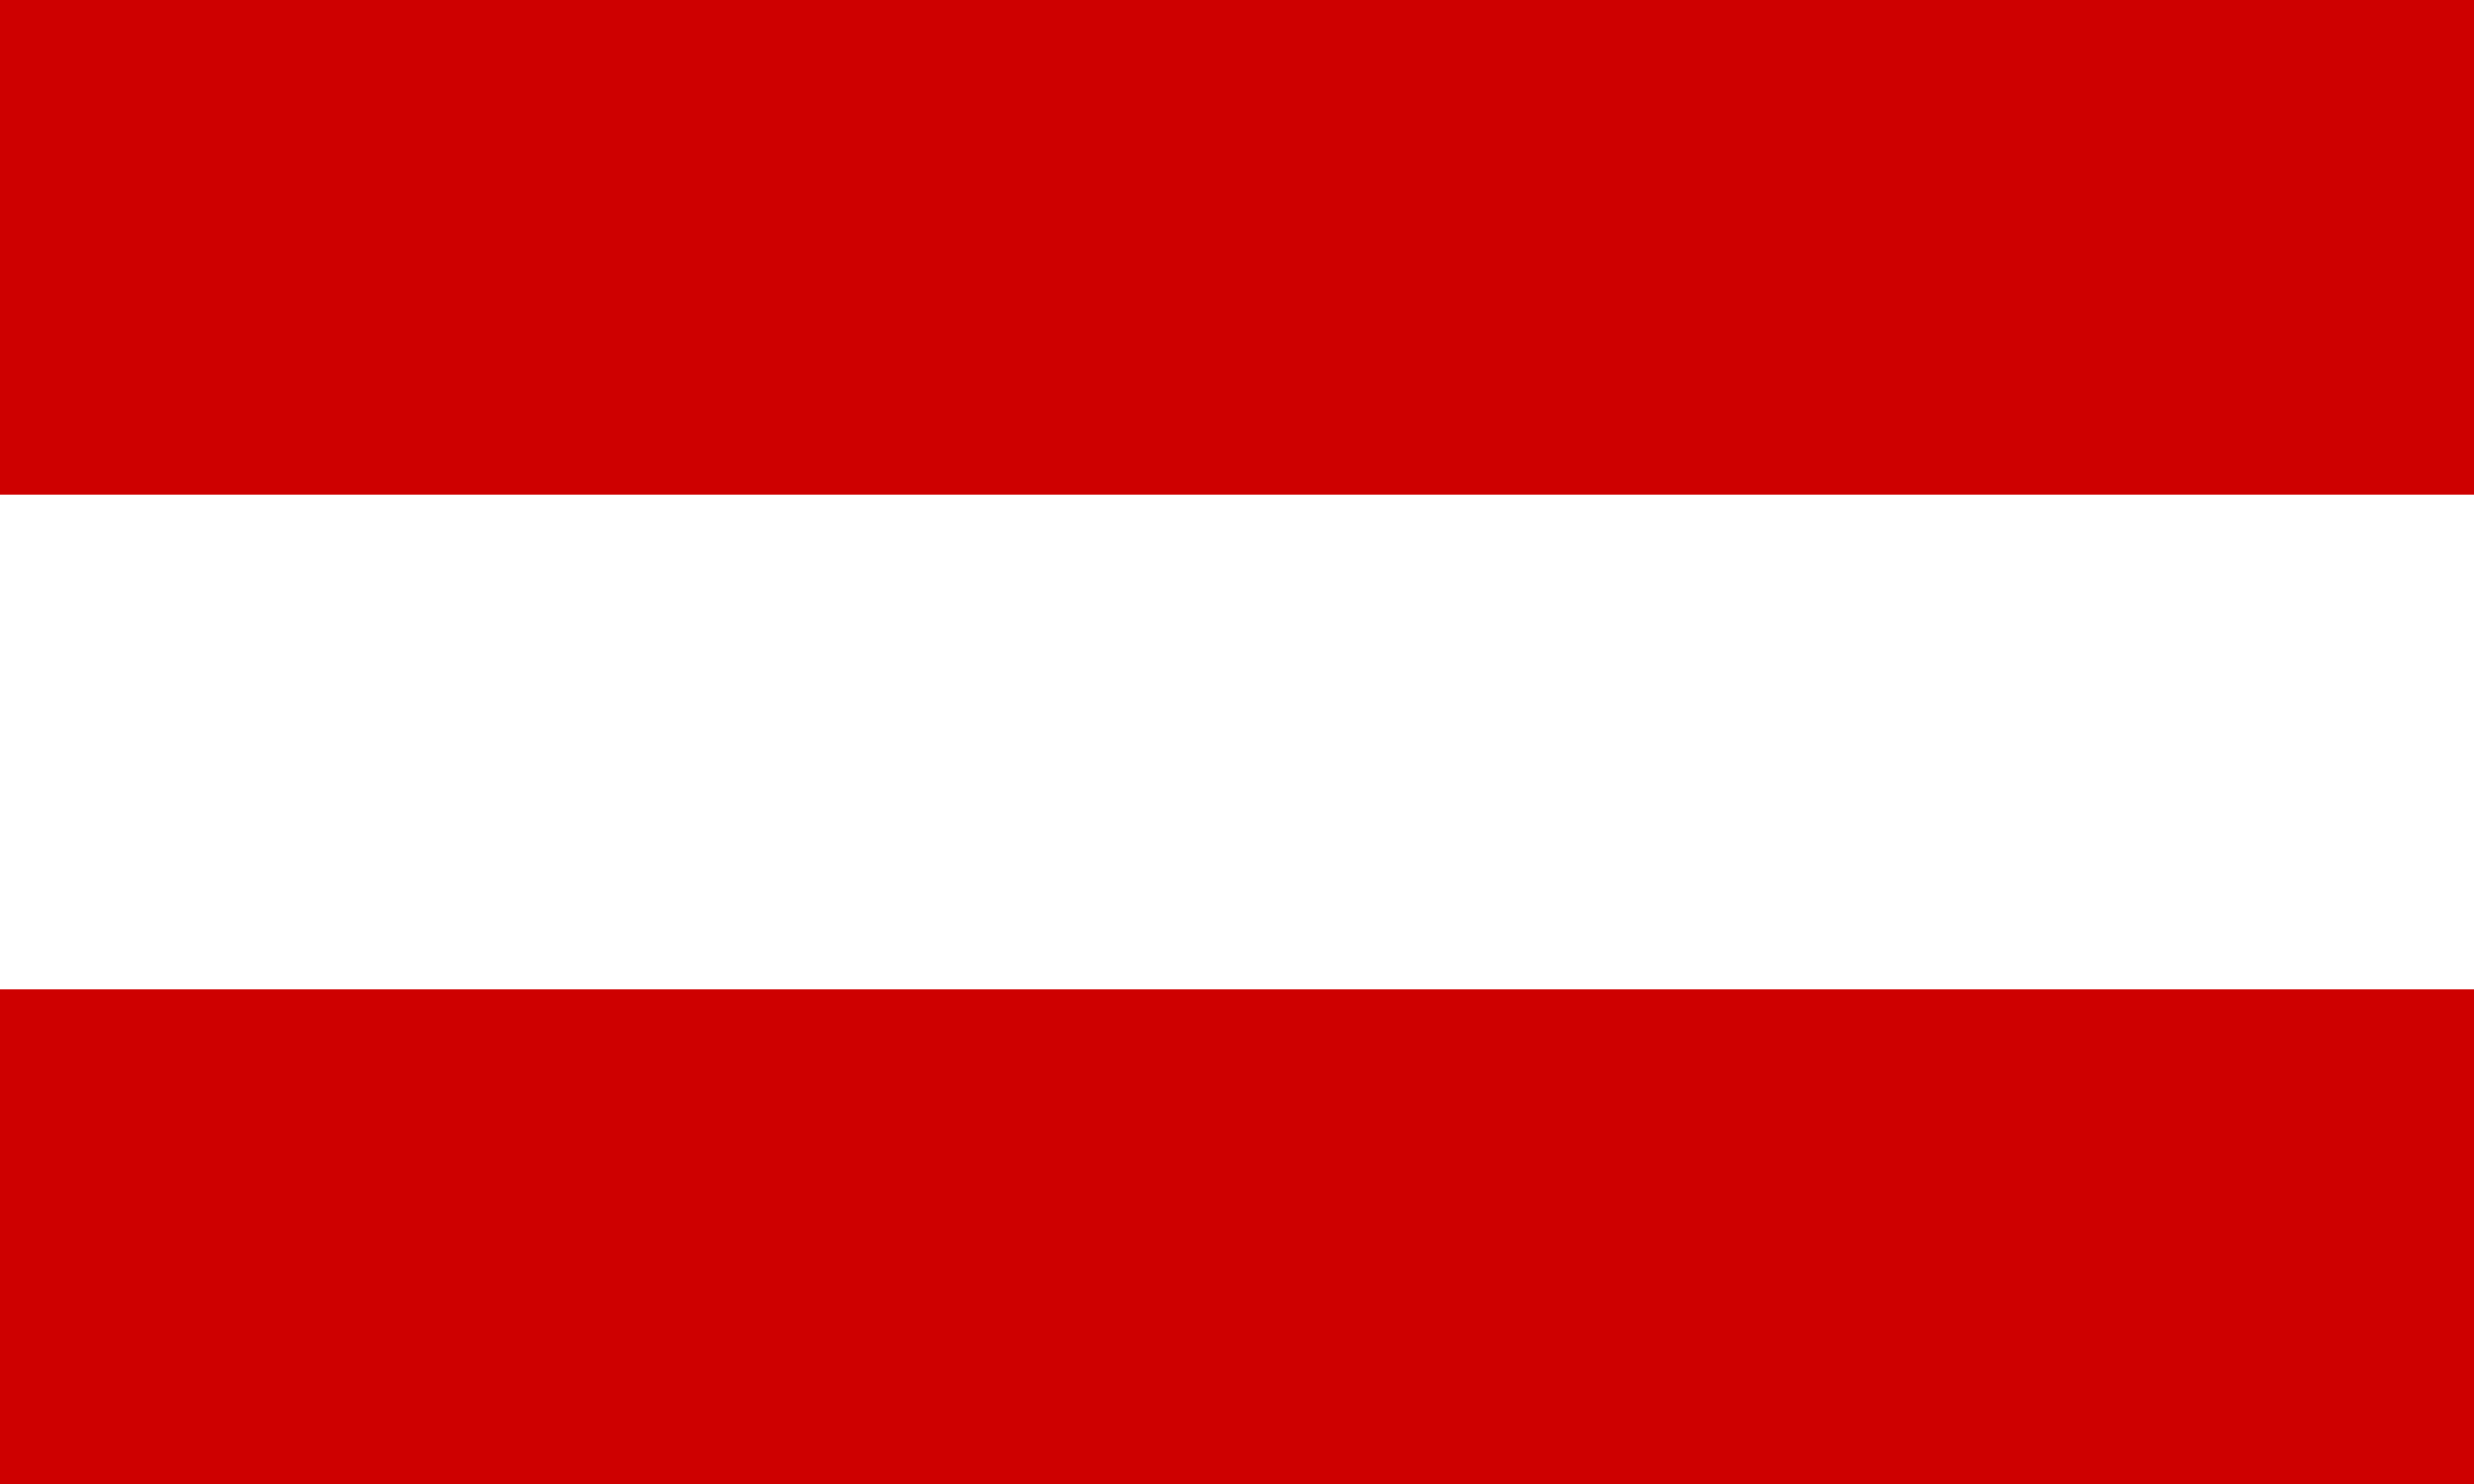
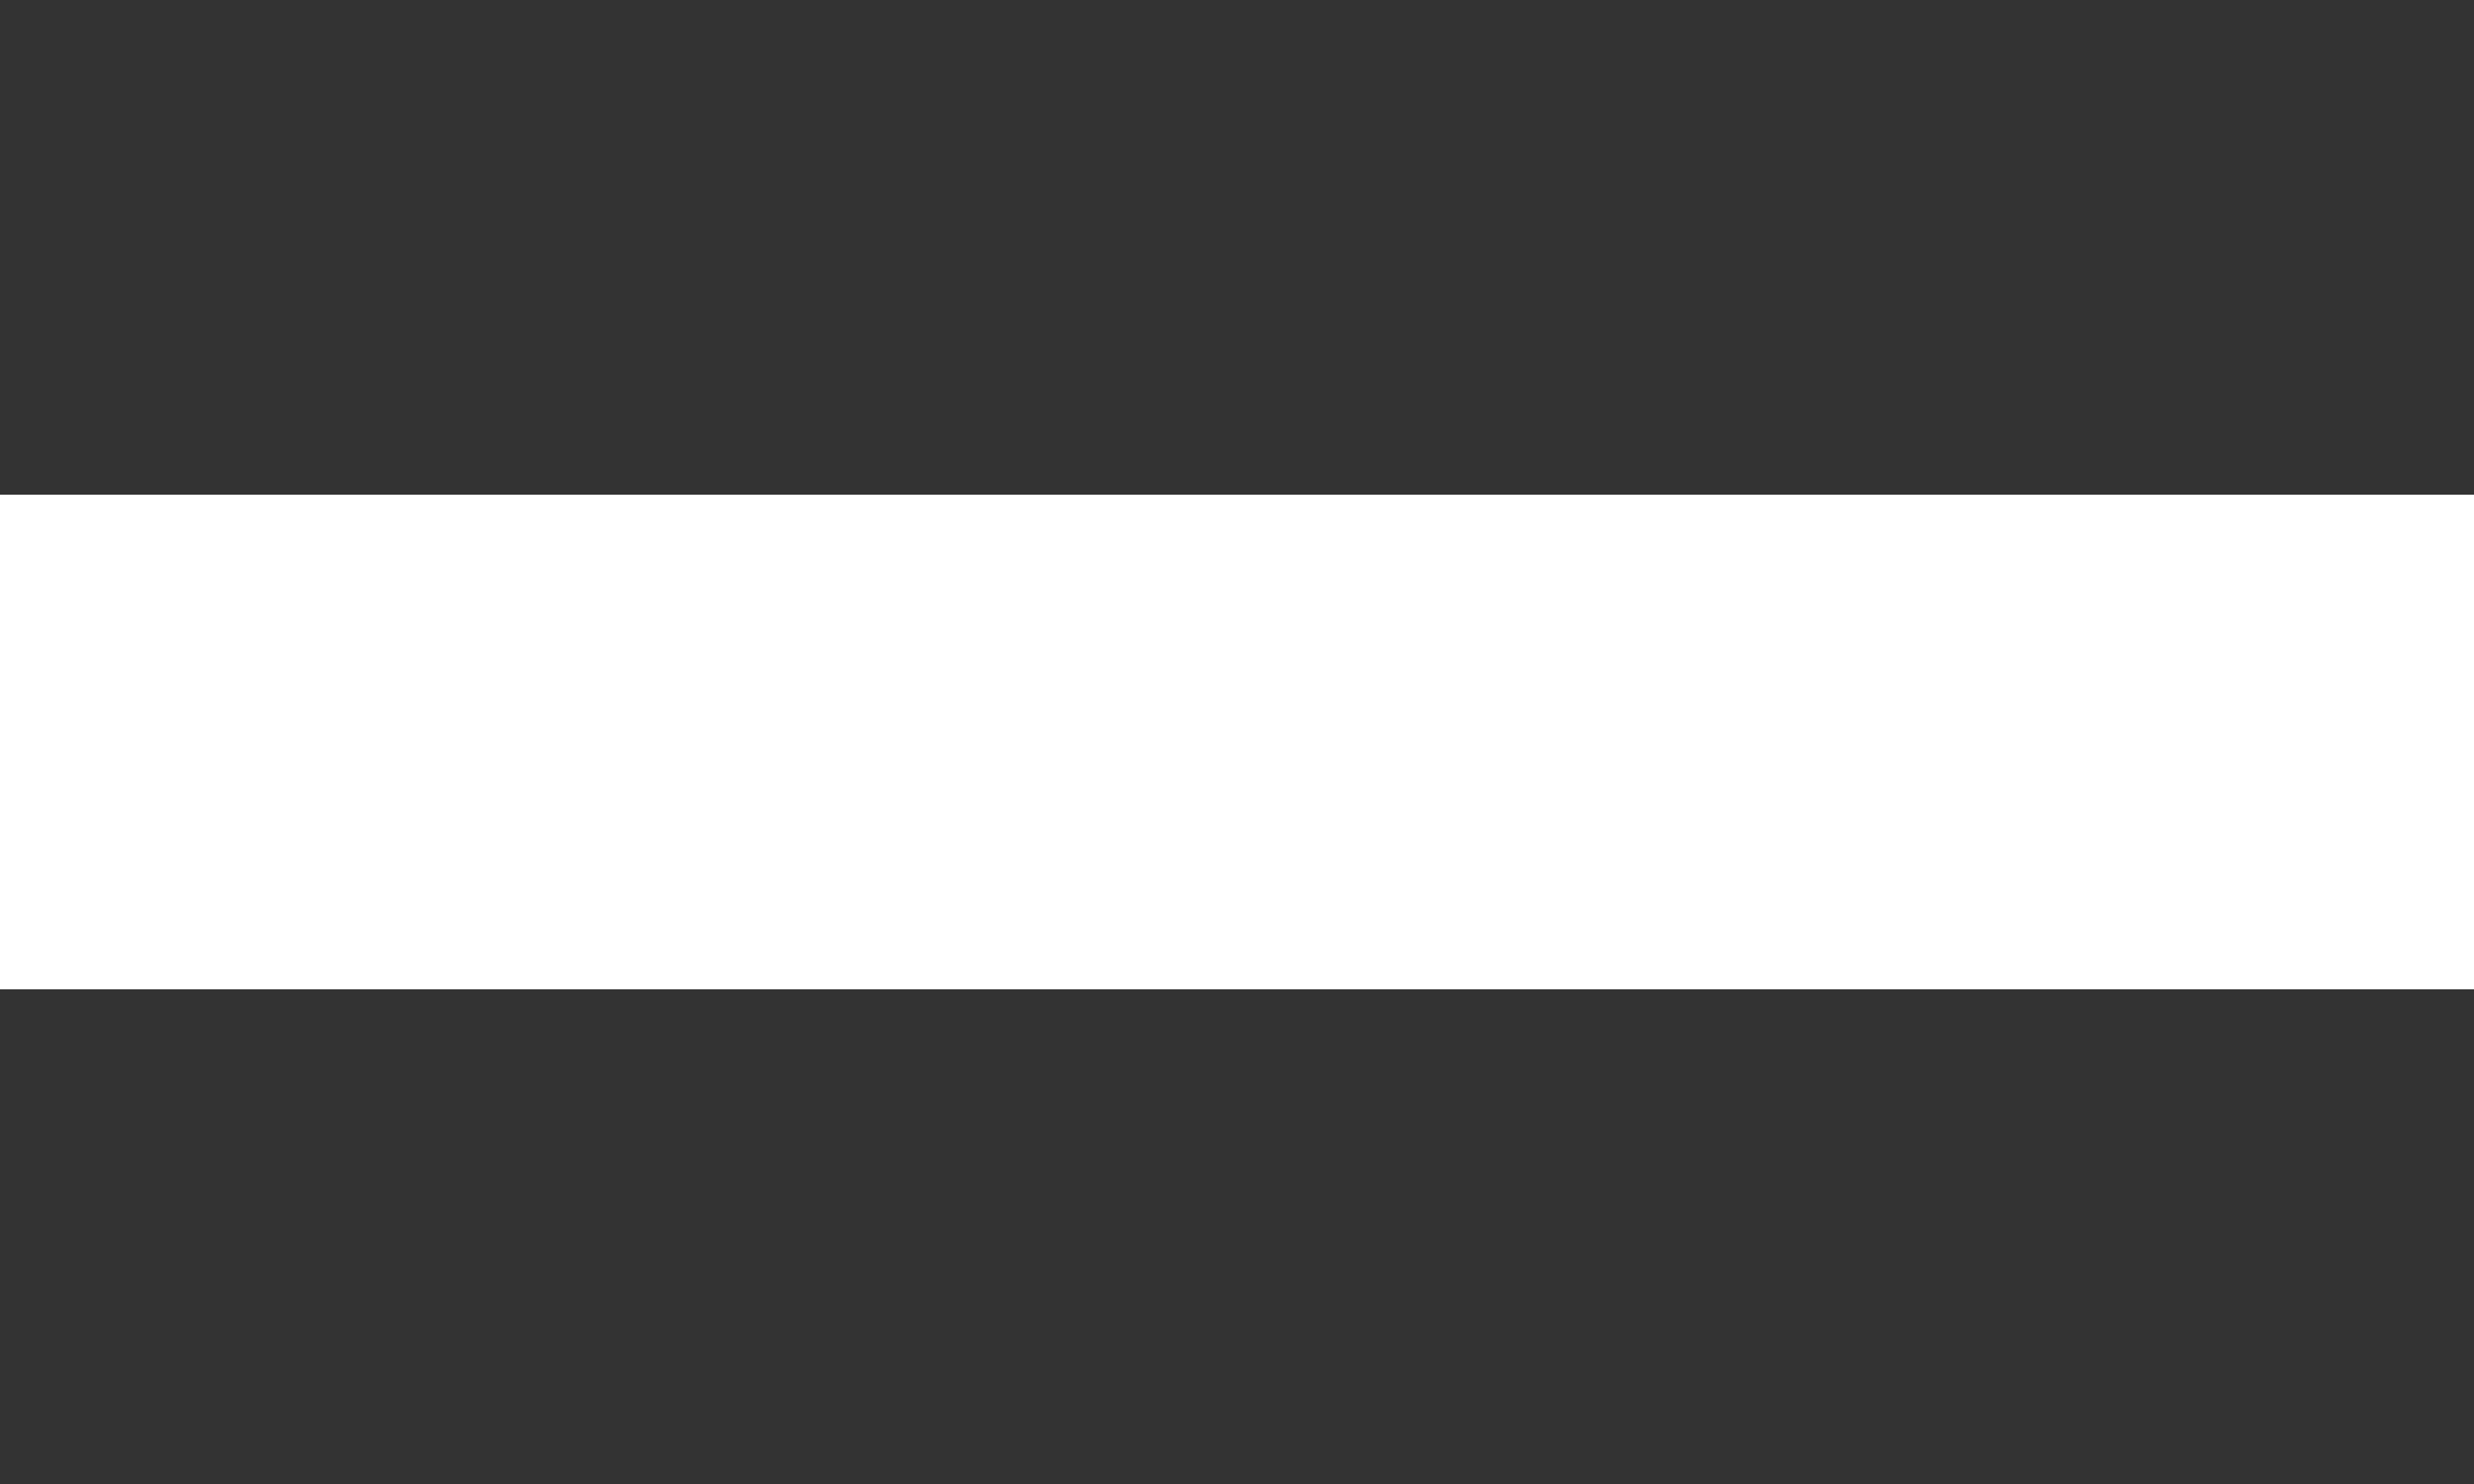
<svg xmlns="http://www.w3.org/2000/svg" width="25" height="15">
  <rect width="100%" height="100%" fill="#333333" stroke="none" />
-   <path fill="#ce0000" d="M0 0h25v5H0z" data-name="Rectangle 103" />
+   <path fill="#ce0000" d="M0 0h25H0z" data-name="Rectangle 103" />
  <path fill="#fff" d="M0 5h25v5H0z" data-name="Rectangle 104" />
-   <path fill="#ce0000" d="M0 10h25v5H0z" data-name="Rectangle 105" />
</svg>